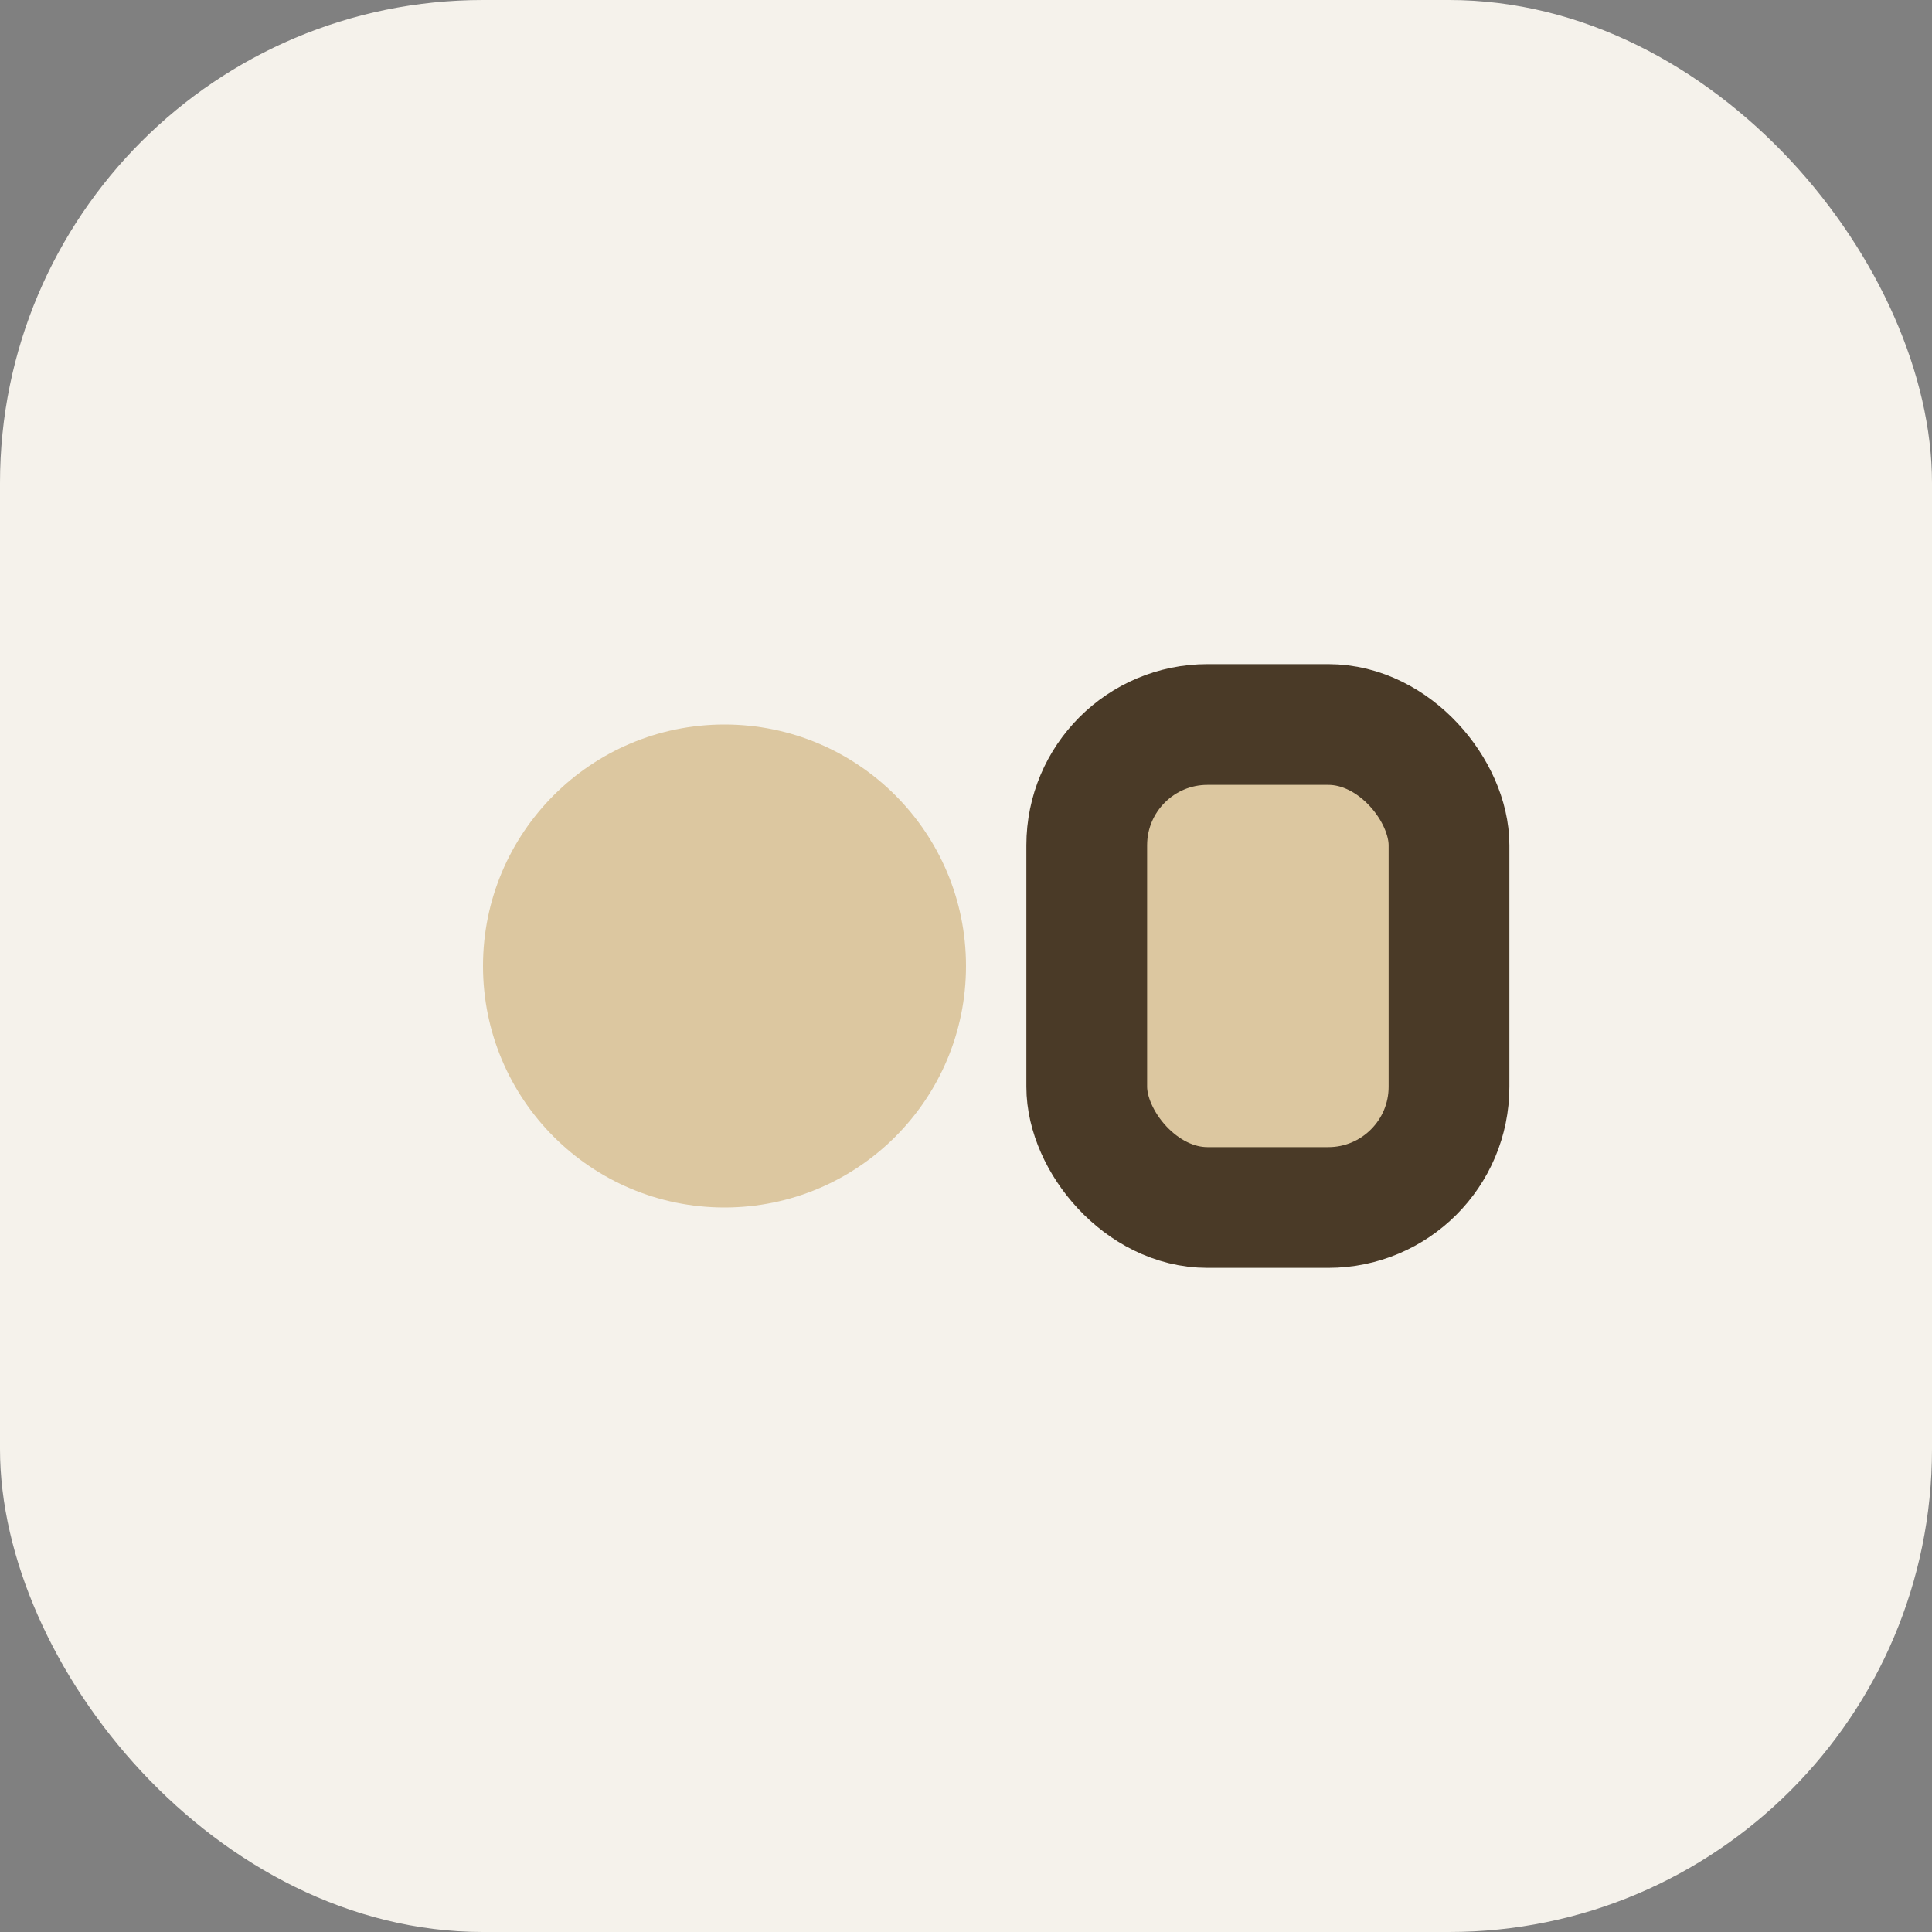
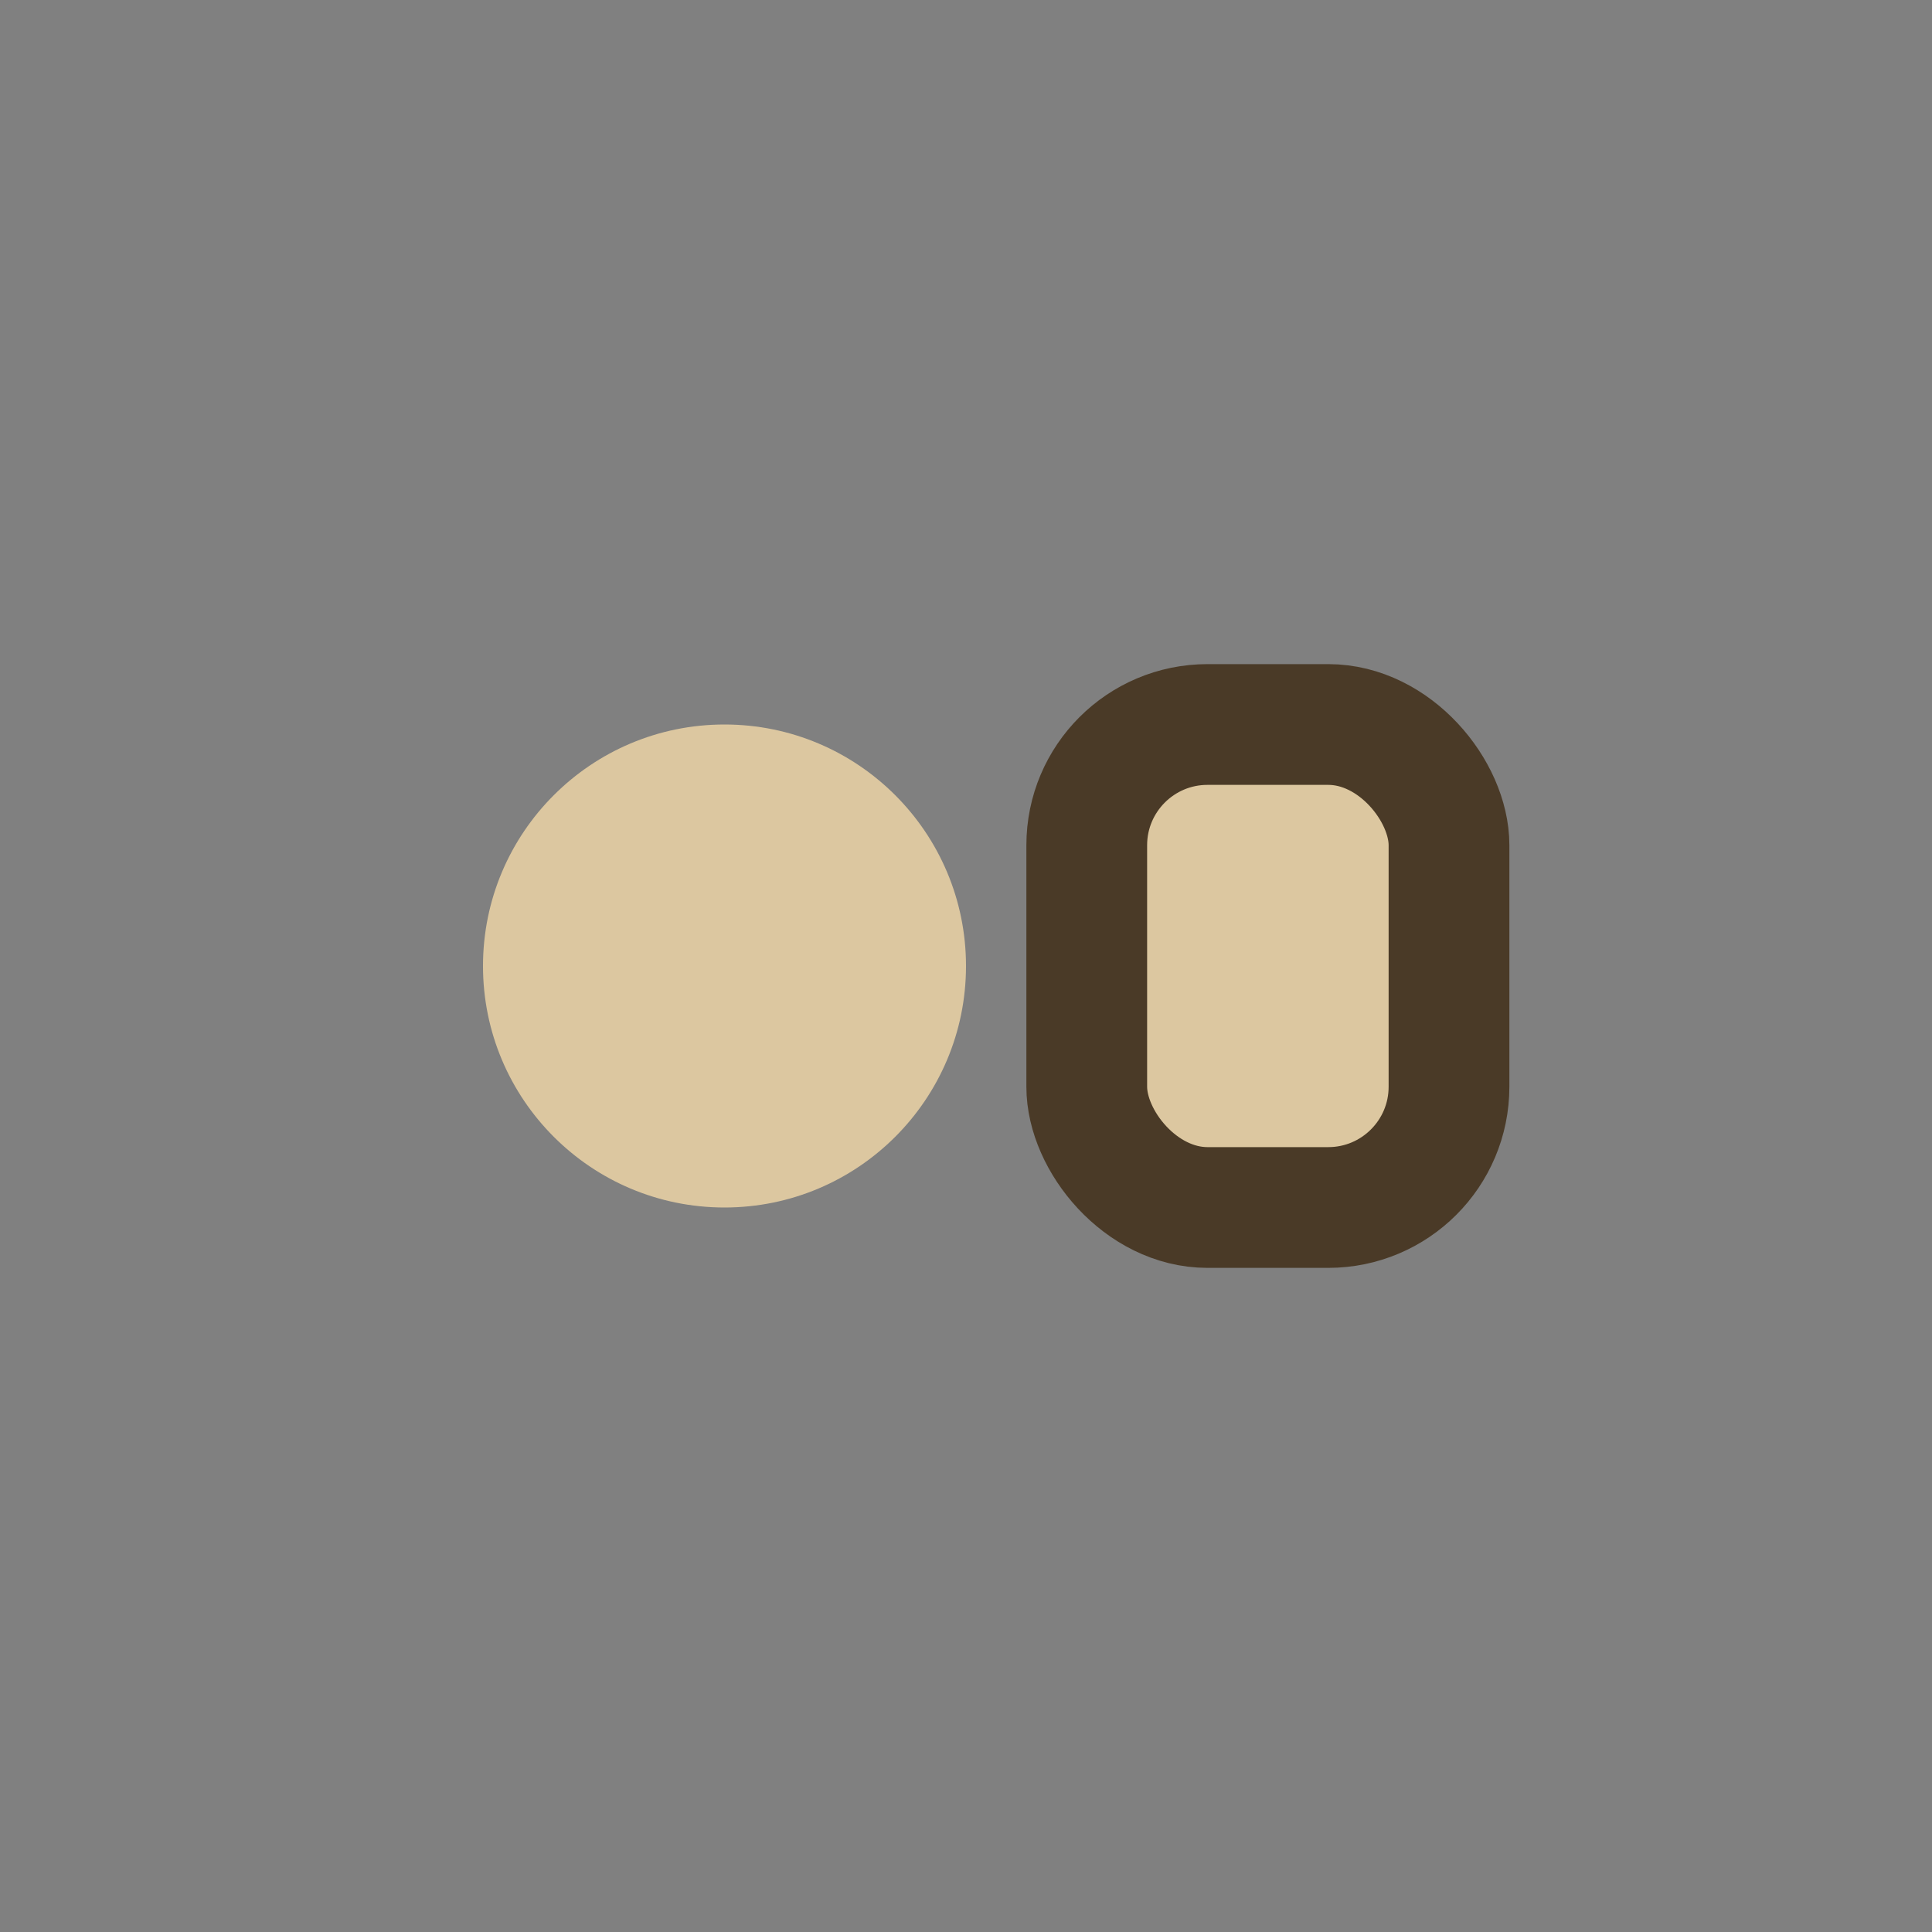
<svg xmlns="http://www.w3.org/2000/svg" width="32" height="32" viewBox="0 0 32 32">
  <rect x="0" y="0" width="32" height="32" fill="#808080" stroke="none" />
-   <rect width="32" height="32" rx="8" fill="#F5F2EB" />
  <circle cx="12" cy="16" r="4" fill="#DCC7A0" />
  <rect x="18" y="12" width="6" height="8" rx="2" fill="#DCC7A0" stroke="#4A3A27" stroke-width="2" />
</svg>